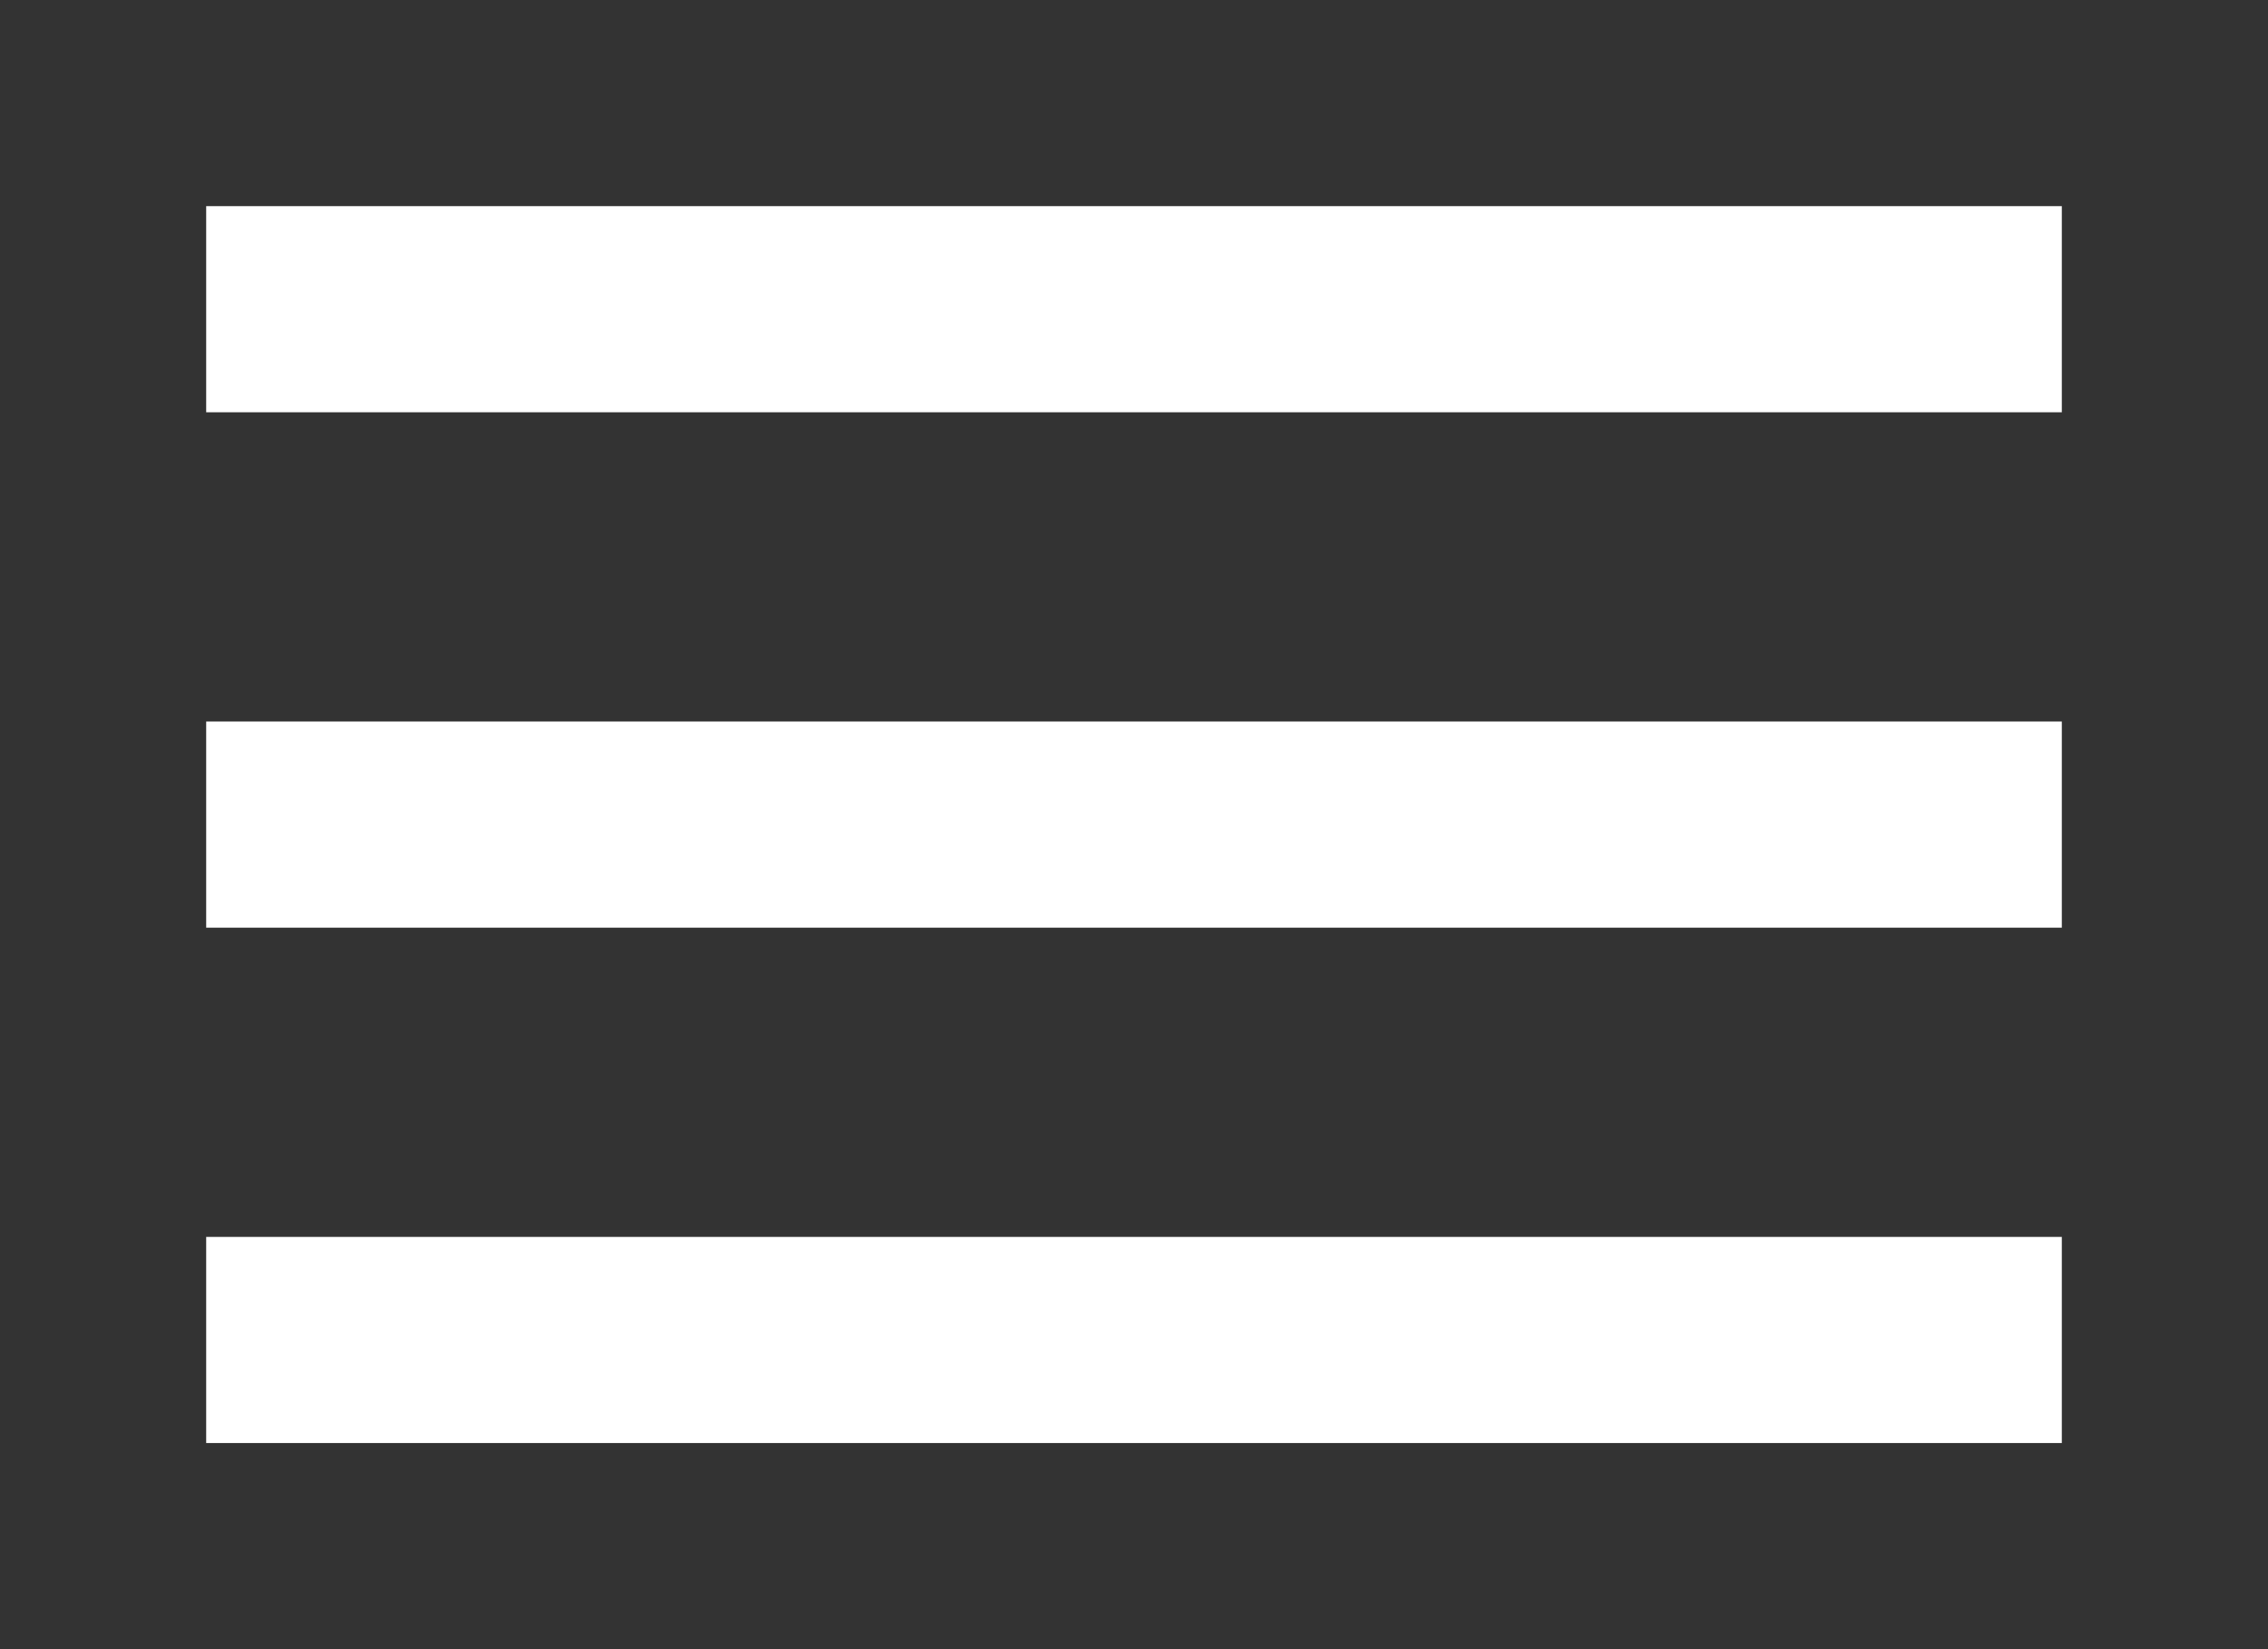
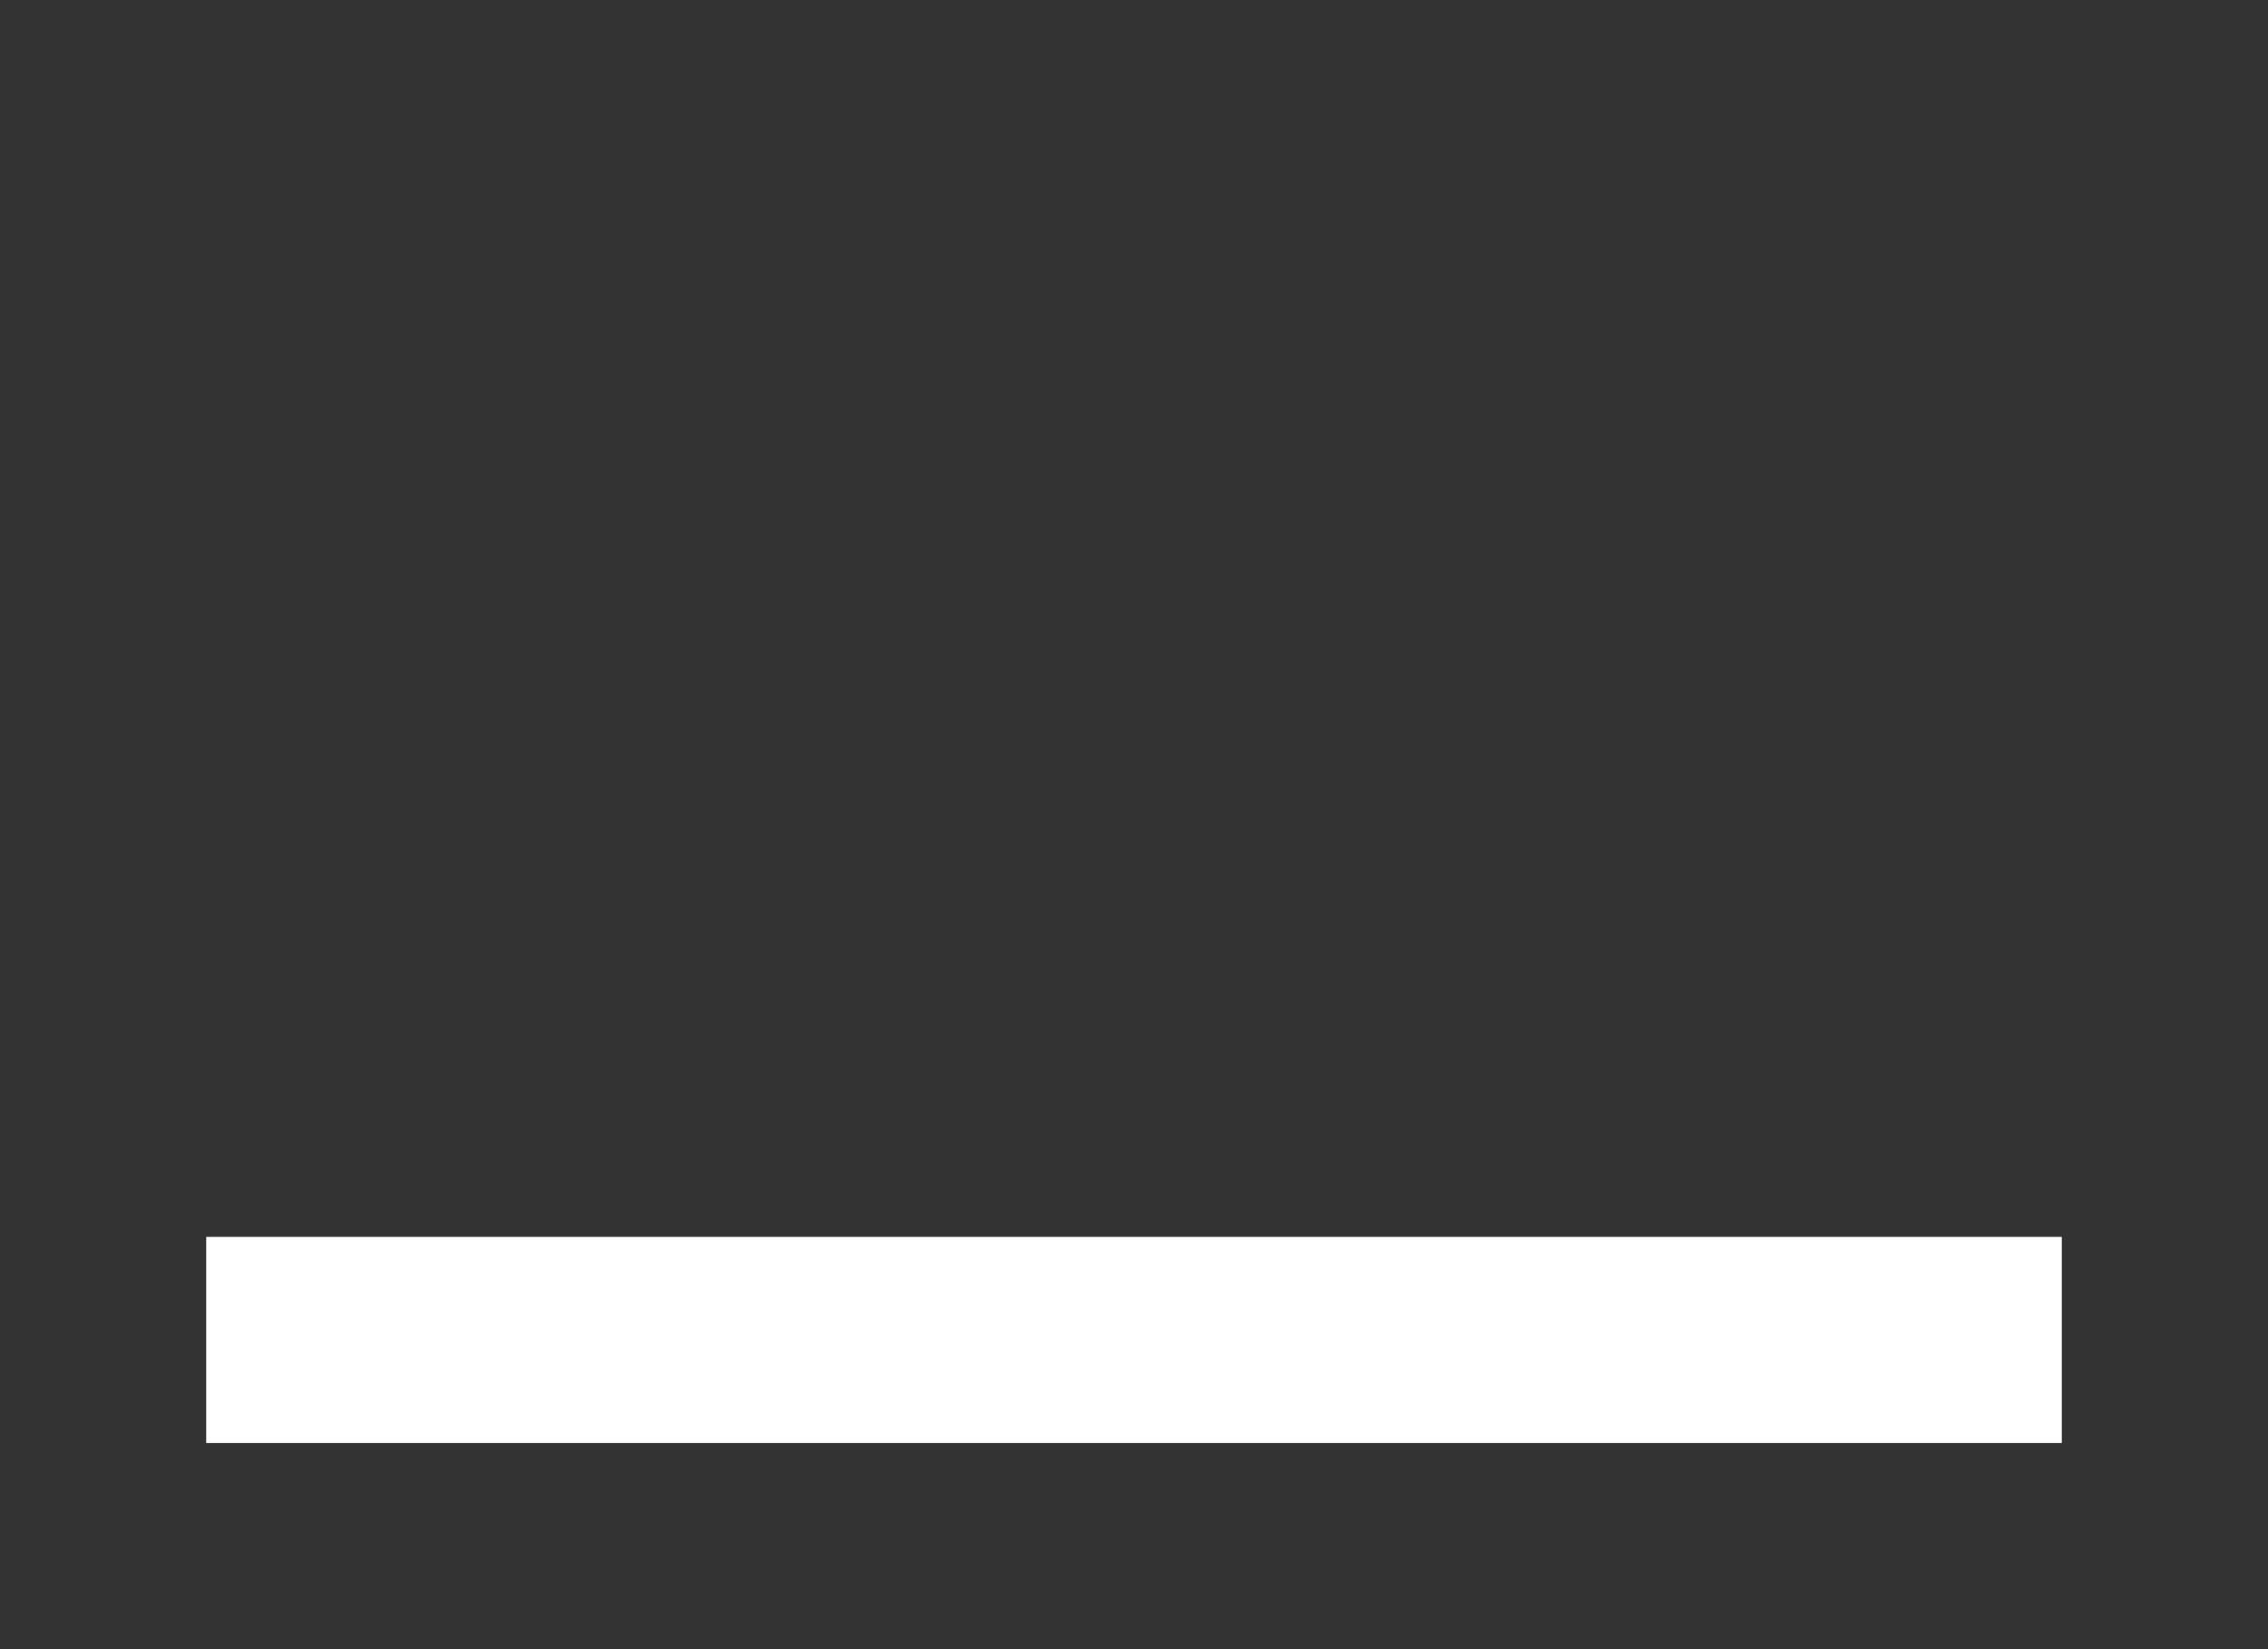
<svg xmlns="http://www.w3.org/2000/svg" id="Layer_1" data-name="Layer 1" viewBox="0 0 22 16">
  <rect x="0" y="0" width="22" height="16" fill="#333333" stroke="none" />
  <defs>
    <style>.cls-1{fill:none;}.cls-2{clip-path:url(#clip-path);}.cls-3{fill:#fff;}.cls-4{clip-path:url(#clip-path-2);}.cls-5{clip-path:url(#clip-path-3);}.cls-6{clip-path:url(#clip-path-4);}.cls-7{clip-path:url(#clip-path-5);}.cls-8{clip-path:url(#clip-path-7);}</style>
    <clipPath id="clip-path">
-       <rect class="cls-1" x="-21.04" y="7" width="18" height="2" transform="translate(-9.18 -6.17) rotate(-45)" />
-     </clipPath>
+       </clipPath>
    <clipPath id="clip-path-2">
-       <rect class="cls-1" x="-12.96" y="-1" width="2" height="18" transform="translate(-9.16 -6.12) rotate(-45)" />
-     </clipPath>
+       </clipPath>
    <clipPath id="clip-path-3">
      <rect class="cls-1" x="2" y="12" width="18" height="2" />
    </clipPath>
    <clipPath id="clip-path-4">
      <rect class="cls-1" x="2" y="2" width="18" height="12" />
    </clipPath>
    <clipPath id="clip-path-5">
-       <rect class="cls-1" x="2" y="7" width="18" height="2" />
-     </clipPath>
+       </clipPath>
    <clipPath id="clip-path-7">
-       <rect class="cls-1" x="2" y="2" width="18" height="2" />
-     </clipPath>
+       </clipPath>
  </defs>
  <title>Artboard 77 copy</title>
  <g class="cls-2">
    <rect class="cls-3" x="-26.04" y="2" width="28" height="12" transform="translate(-9.18 -6.17) rotate(-45)" />
  </g>
  <g class="cls-4">
    <rect class="cls-3" x="-17.96" y="-6" width="12" height="28" transform="translate(-9.16 -6.12) rotate(-45)" />
  </g>
  <g class="cls-5">
    <g class="cls-6">
      <rect class="cls-3" x="-3" y="7" width="28" height="12" />
    </g>
  </g>
  <g class="cls-7">
    <g class="cls-6">
-       <rect class="cls-3" x="-3" y="2" width="28" height="12" />
-     </g>
+       </g>
  </g>
  <g class="cls-8">
    <g class="cls-6">
      <rect class="cls-3" x="-3" y="-3" width="28" height="12" />
    </g>
  </g>
</svg>